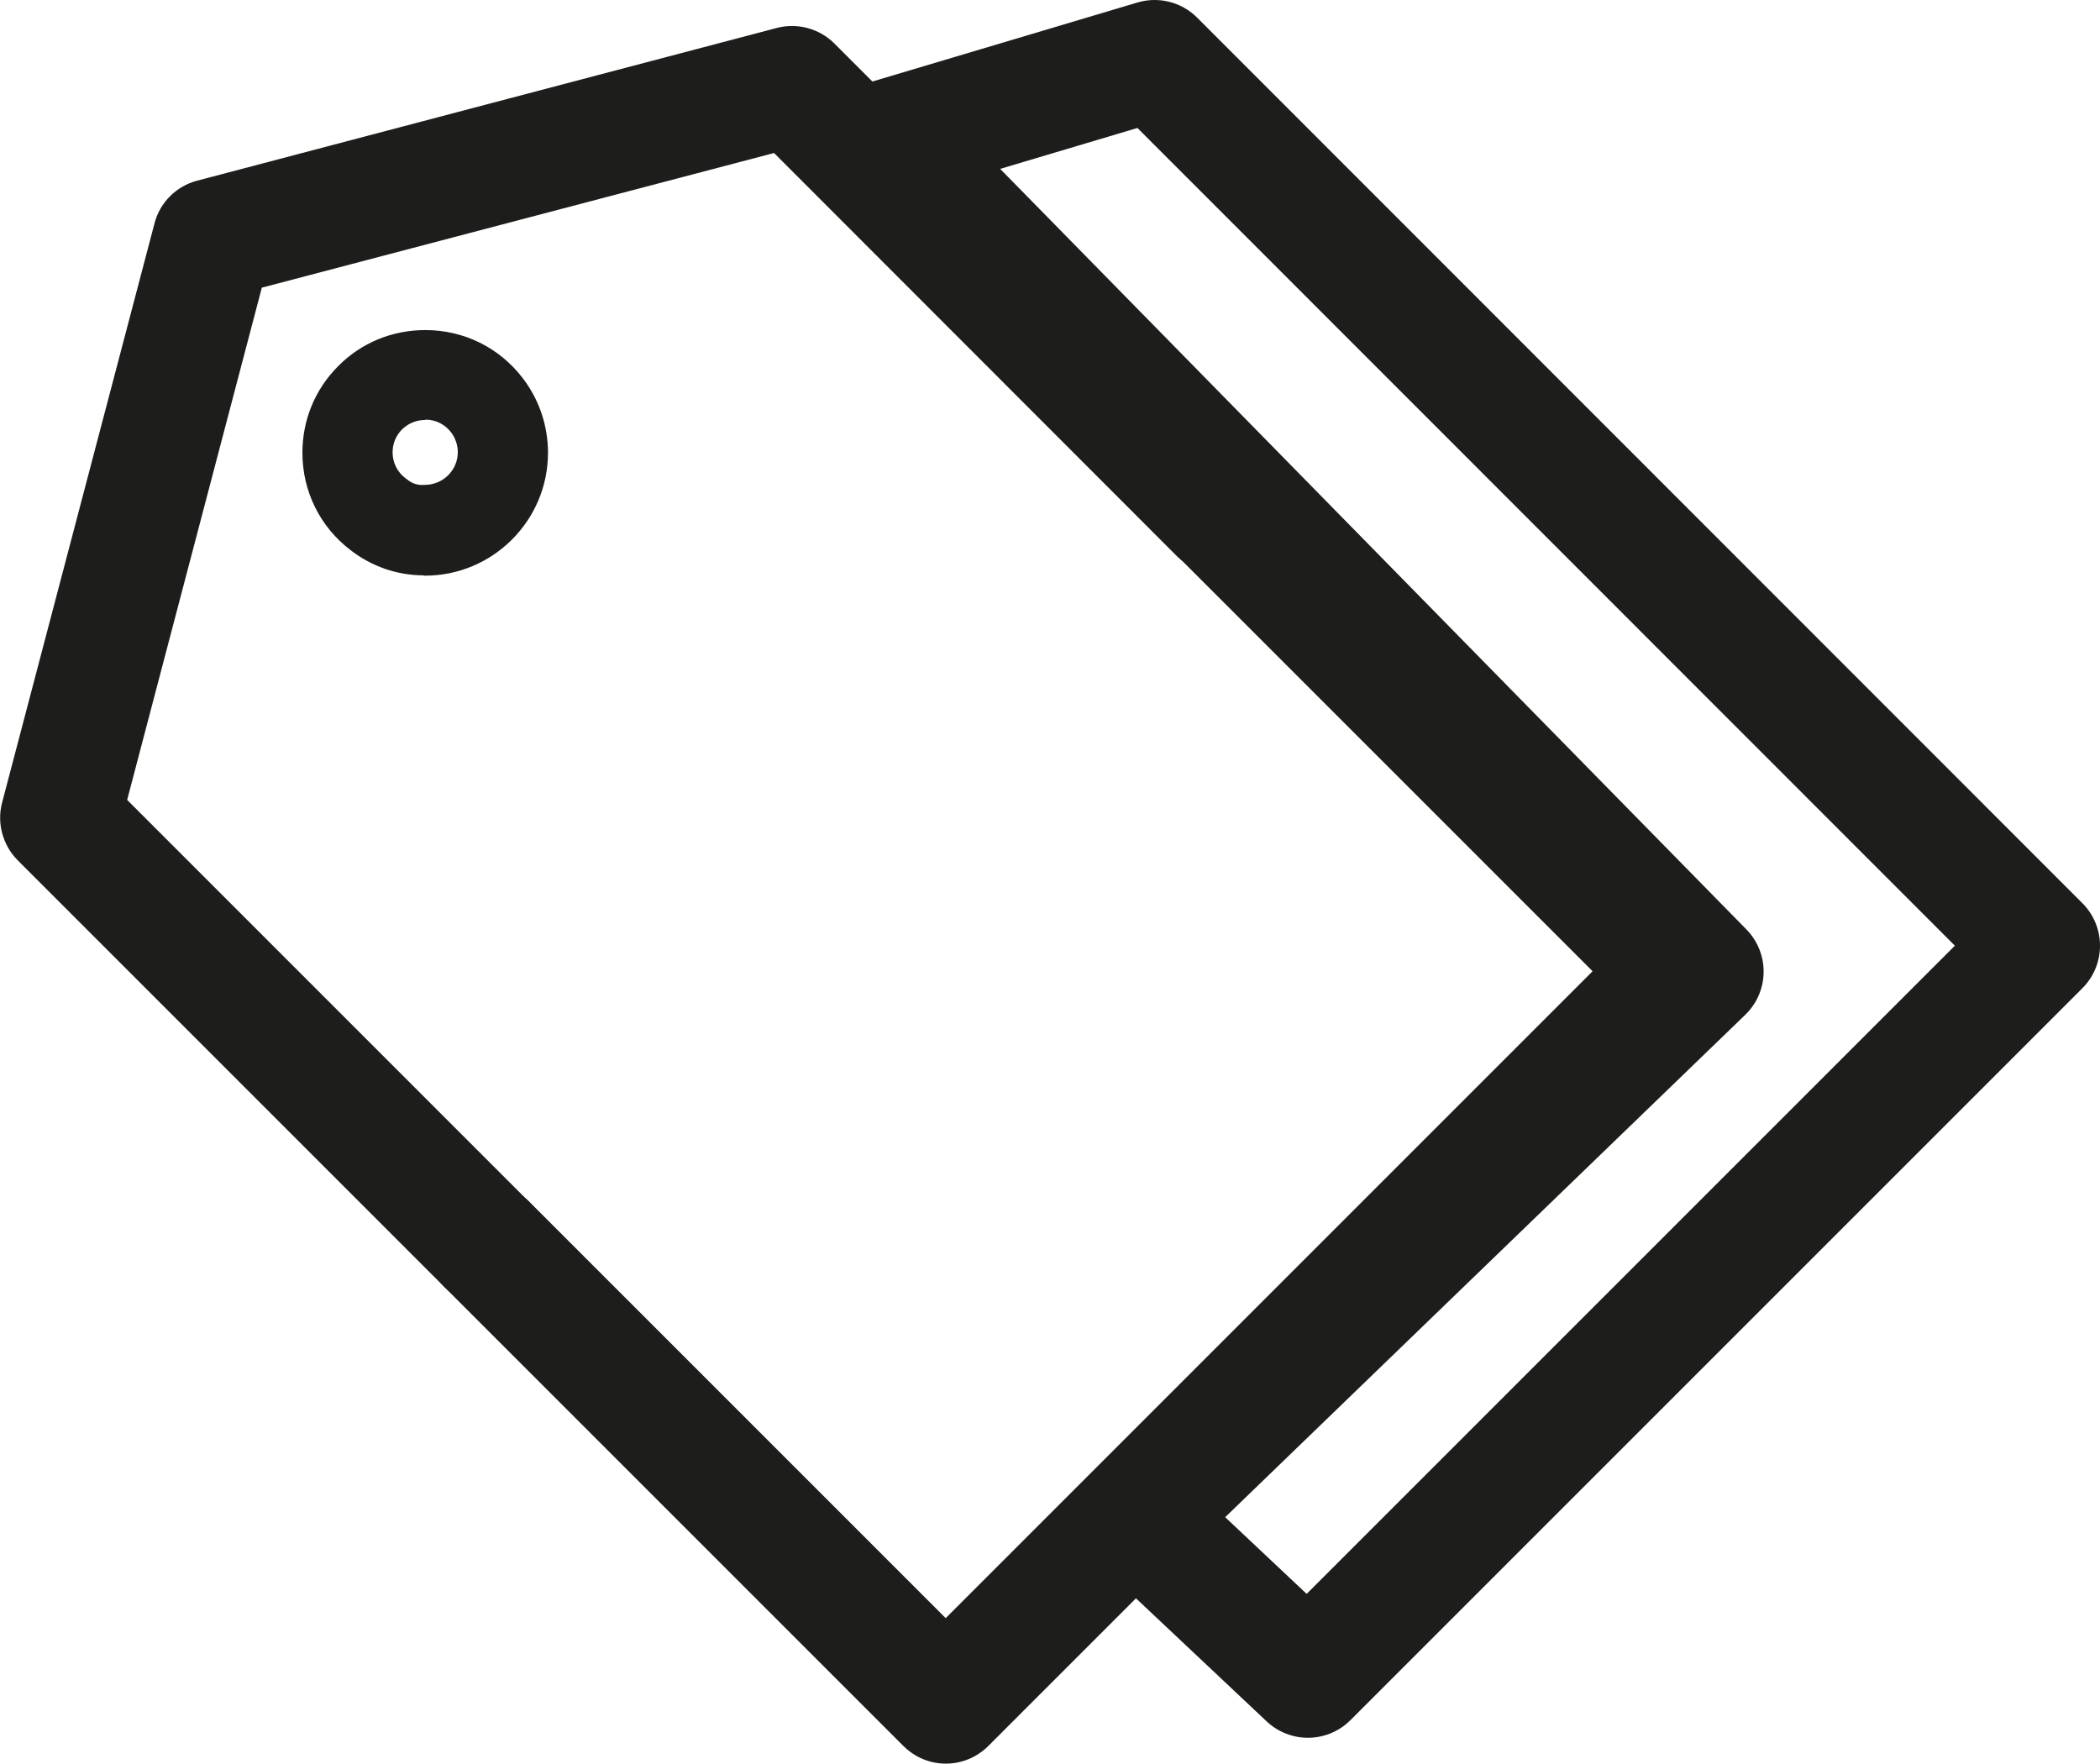
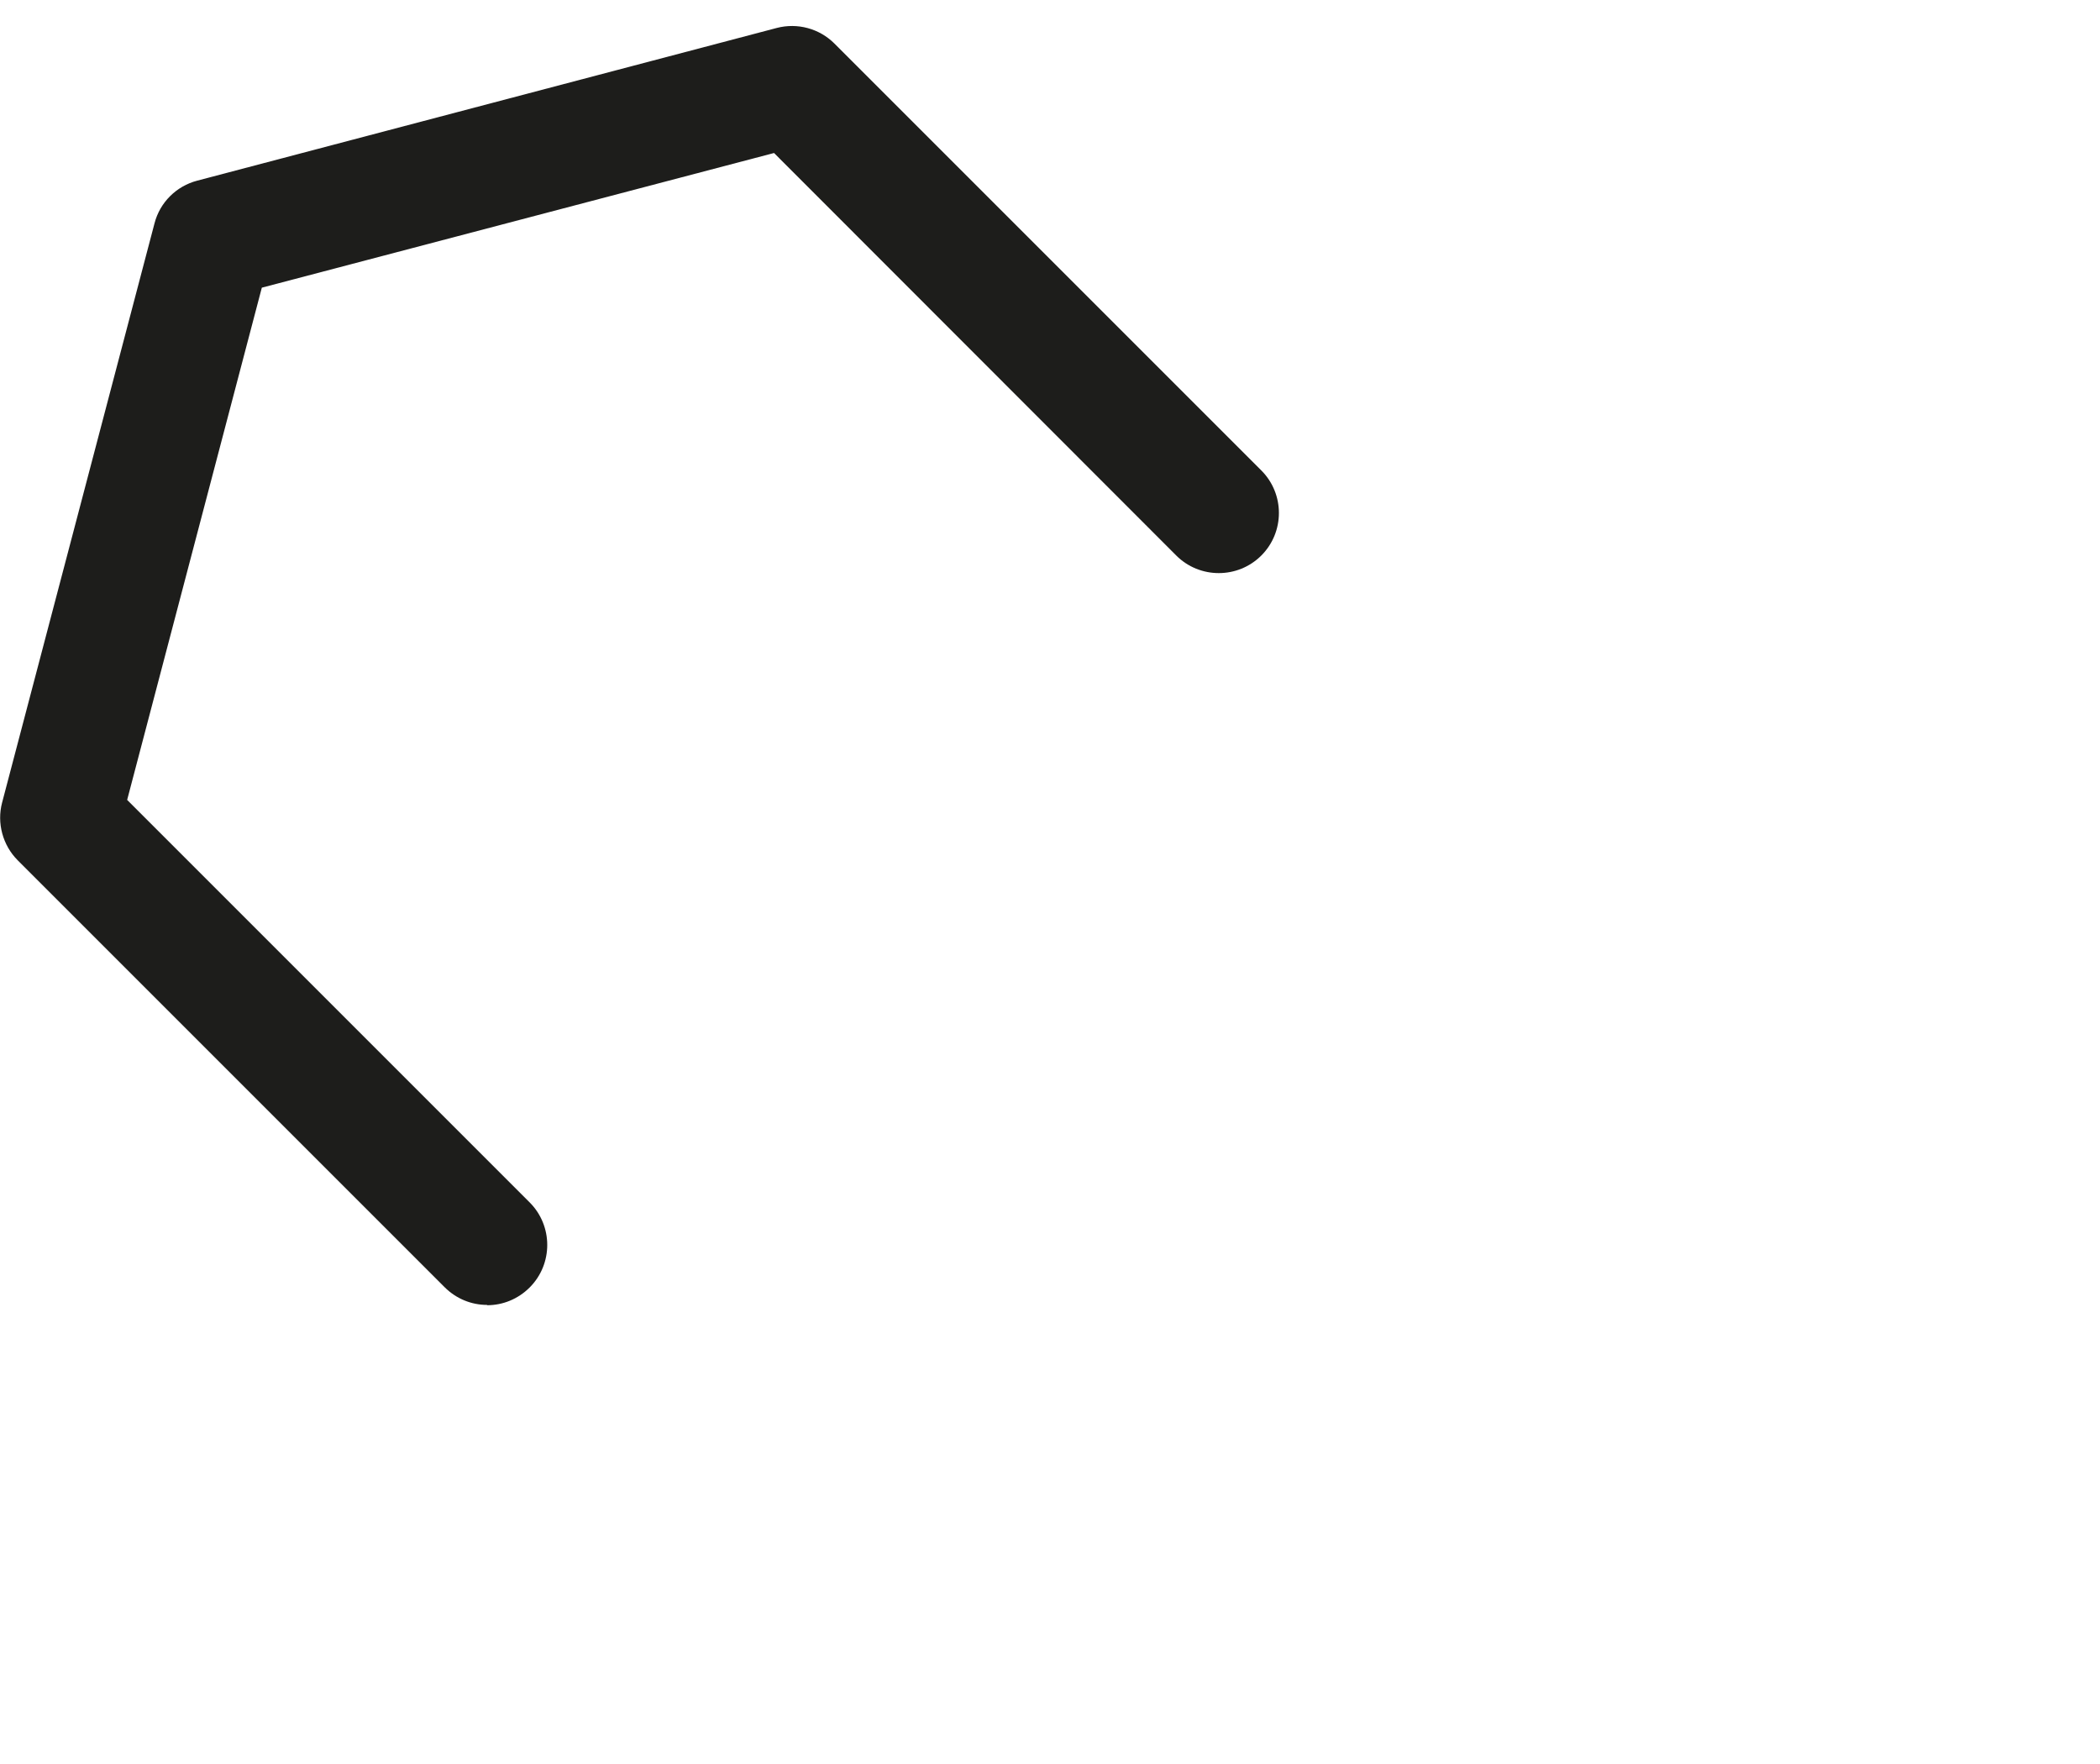
<svg xmlns="http://www.w3.org/2000/svg" viewBox="0 0 69.86 58.67" id="Lager_2">
  <defs>
    <style>.cls-1{fill:#1d1d1b;}.cls-2{fill:none;stroke:#1d1d1b;stroke-linecap:round;stroke-linejoin:round;stroke-width:4px;}</style>
  </defs>
  <g id="Ikoner">
    <g id="Betalning">
      <g>
        <g>
-           <path d="M31.46,58.67c-.51,0-1.02-.2-1.41-.59l-15.26-15.26c-.78-.78-.78-2.05,0-2.83,.78-.78,2.05-.78,2.83,0l13.84,13.84,21.52-21.52-13.84-13.84c-.78-.78-.78-2.05,0-2.83,.78-.78,2.05-.78,2.83,0l15.26,15.26c.78,.78,.78,2.05,0,2.83l-24.35,24.35c-.39,.39-.9,.59-1.41,.59Z" class="cls-1" />
          <path d="M16.2,43.41c-.51,0-1.02-.2-1.41-.59L.59,28.62c-.5-.5-.7-1.24-.52-1.92L5.14,7.43c.18-.7,.73-1.24,1.42-1.42L25.84,.93c.69-.18,1.42,.02,1.92,.52l14.2,14.2c.78,.78,.78,2.05,0,2.83-.78,.78-2.05,.78-2.83,0L25.75,5.09,8.71,9.57,4.23,26.61l13.39,13.39c.78,.78,.78,2.05,0,2.83-.39,.39-.9,.59-1.41,.59Z" class="cls-1" />
-           <path d="M14.1,19.14c-.88,0-1.73-.29-2.44-.84-1.01-.77-1.6-1.95-1.6-3.24,0-1.09,.42-2.11,1.19-2.88,.77-.78,1.8-1.2,2.9-1.2,1.28,0,2.46,.58,3.24,1.6,.54,.7,.84,1.58,.84,2.48,0,2.26-1.84,4.09-4.09,4.09h-.04Zm.05-5.17c-.29,0-.57,.11-.78,.32-.2,.2-.31,.47-.31,.76,0,.34,.16,.66,.43,.86,.14,.11,.32,.25,.64,.22,.61,0,1.1-.49,1.1-1.09,0-.23-.08-.46-.21-.64h0c-.21-.28-.52-.44-.86-.44Z" class="cls-1" />
        </g>
-         <polygon points="37.86 50.49 43.51 55.81 67.86 31.46 38.41 2 29.52 4.65 56.67 32.32 37.86 50.49" class="cls-2" />
      </g>
    </g>
  </g>
</svg>